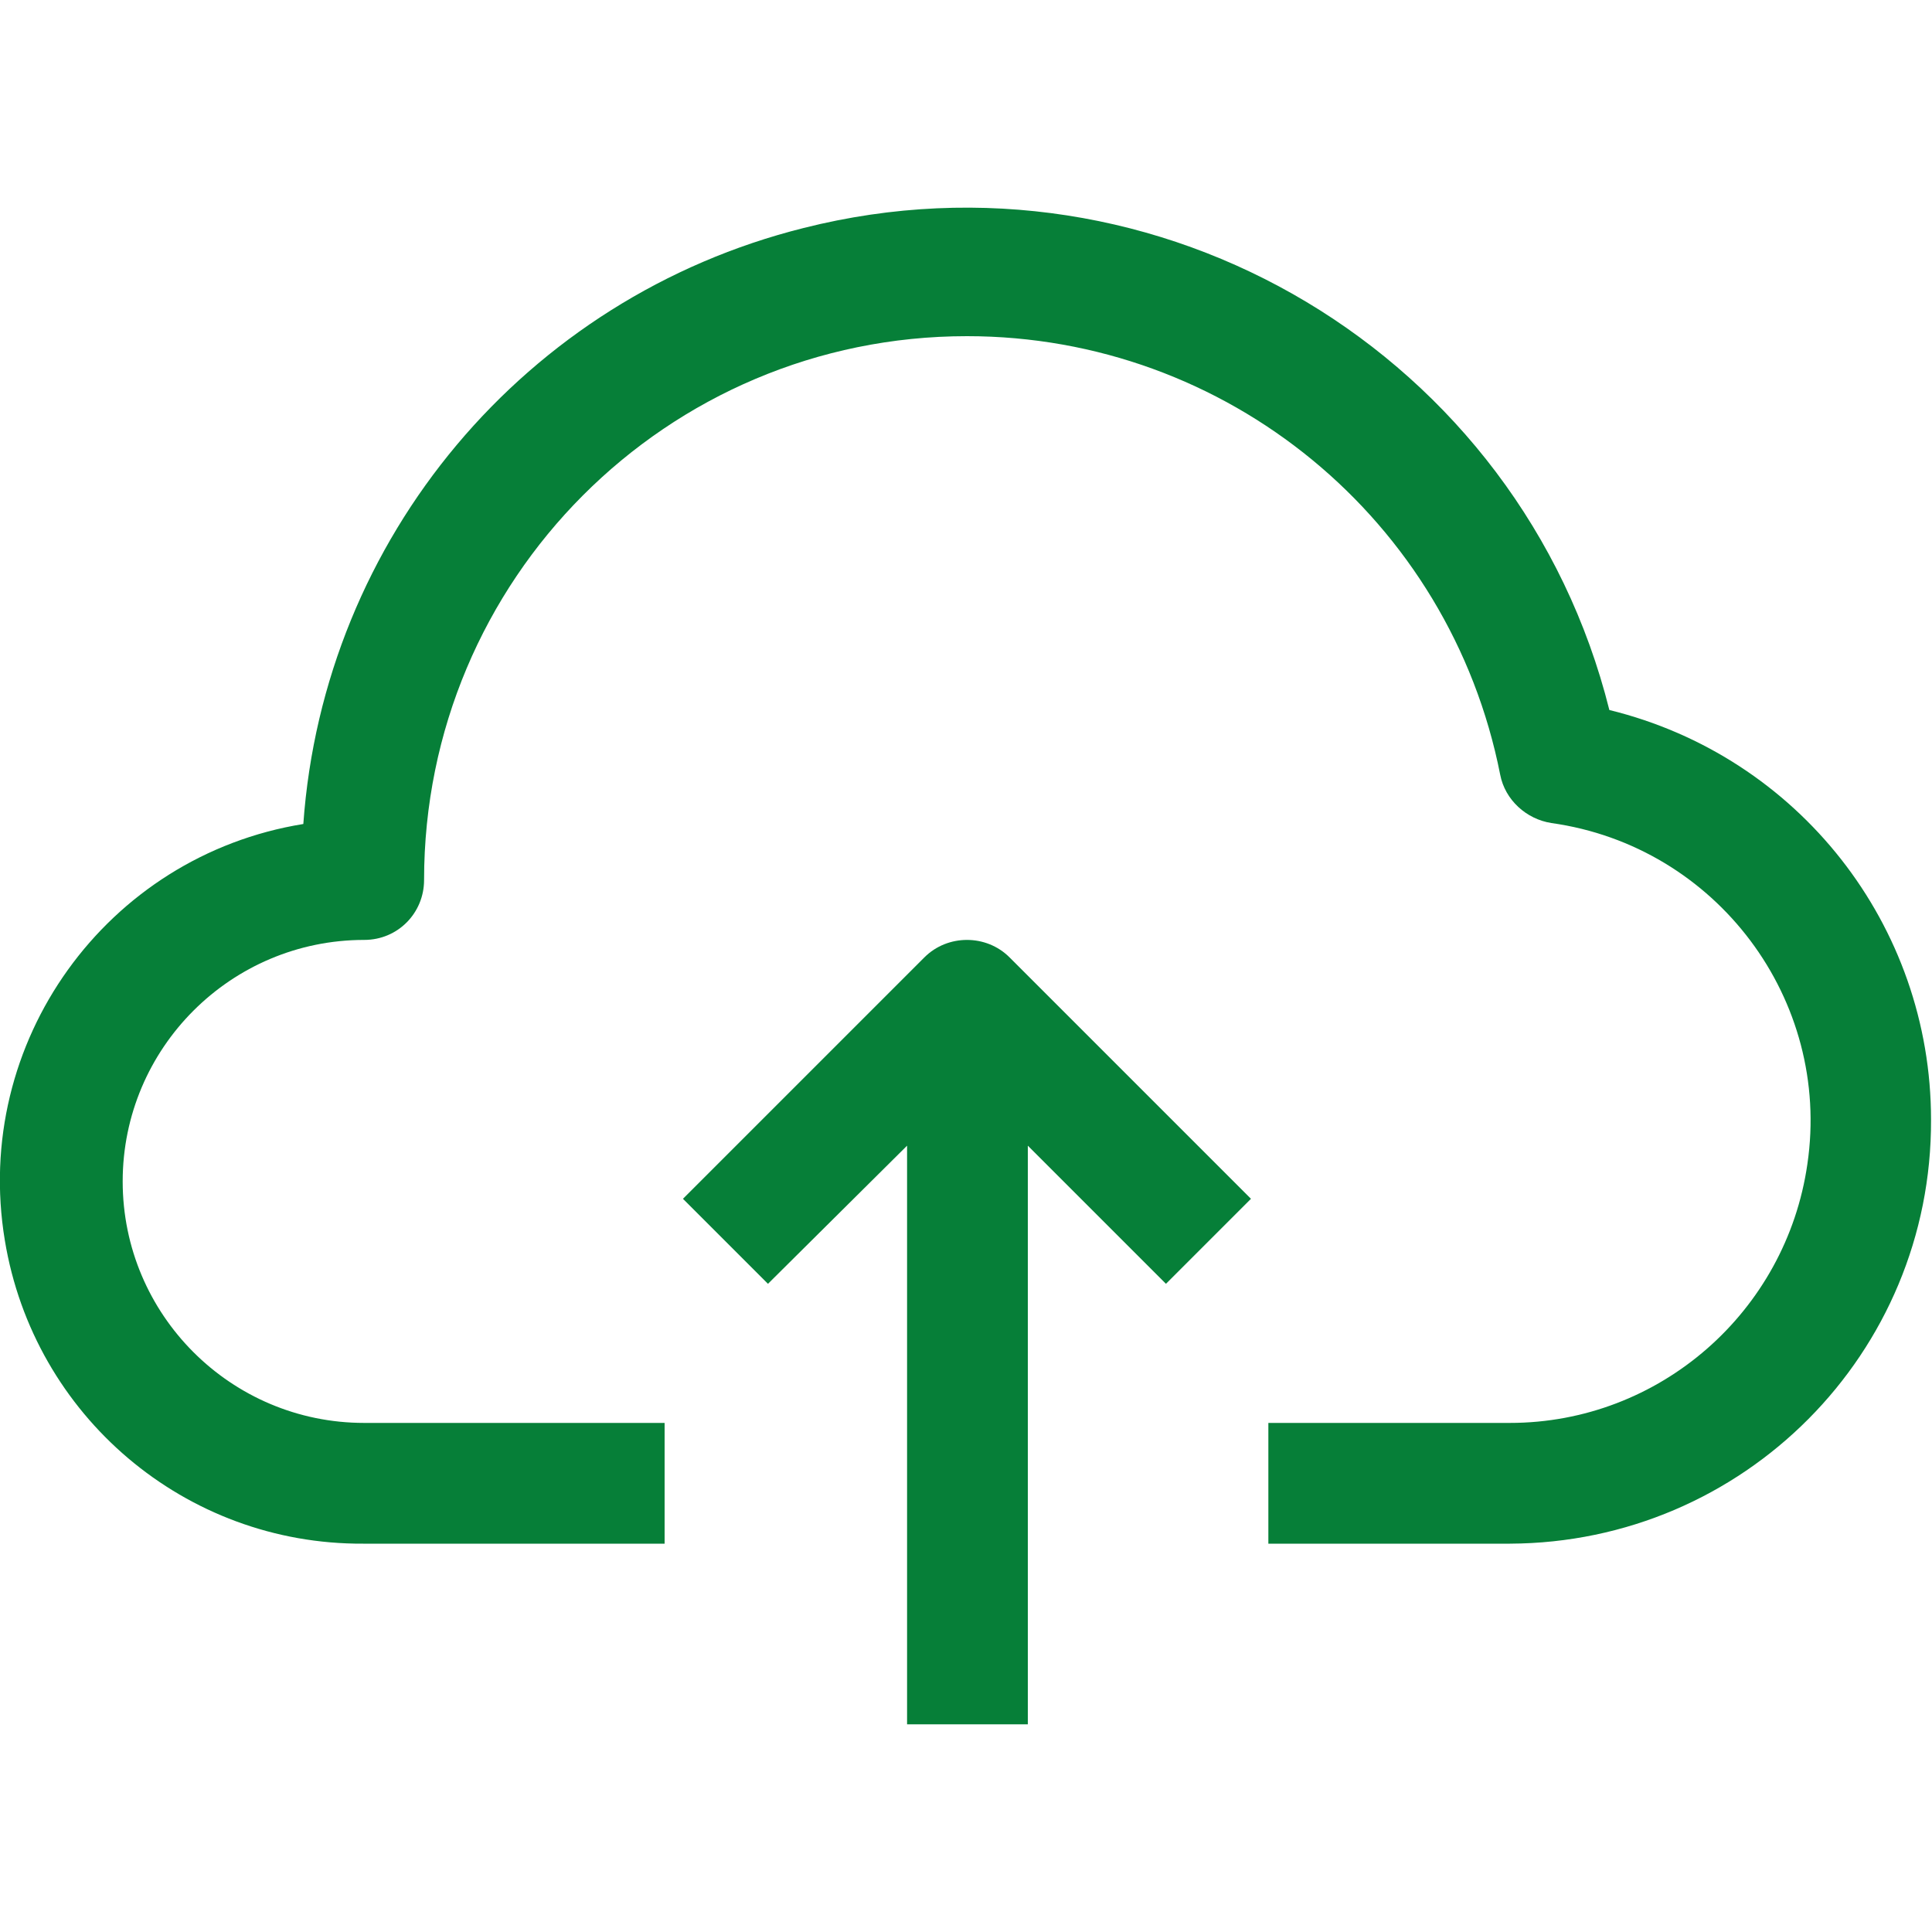
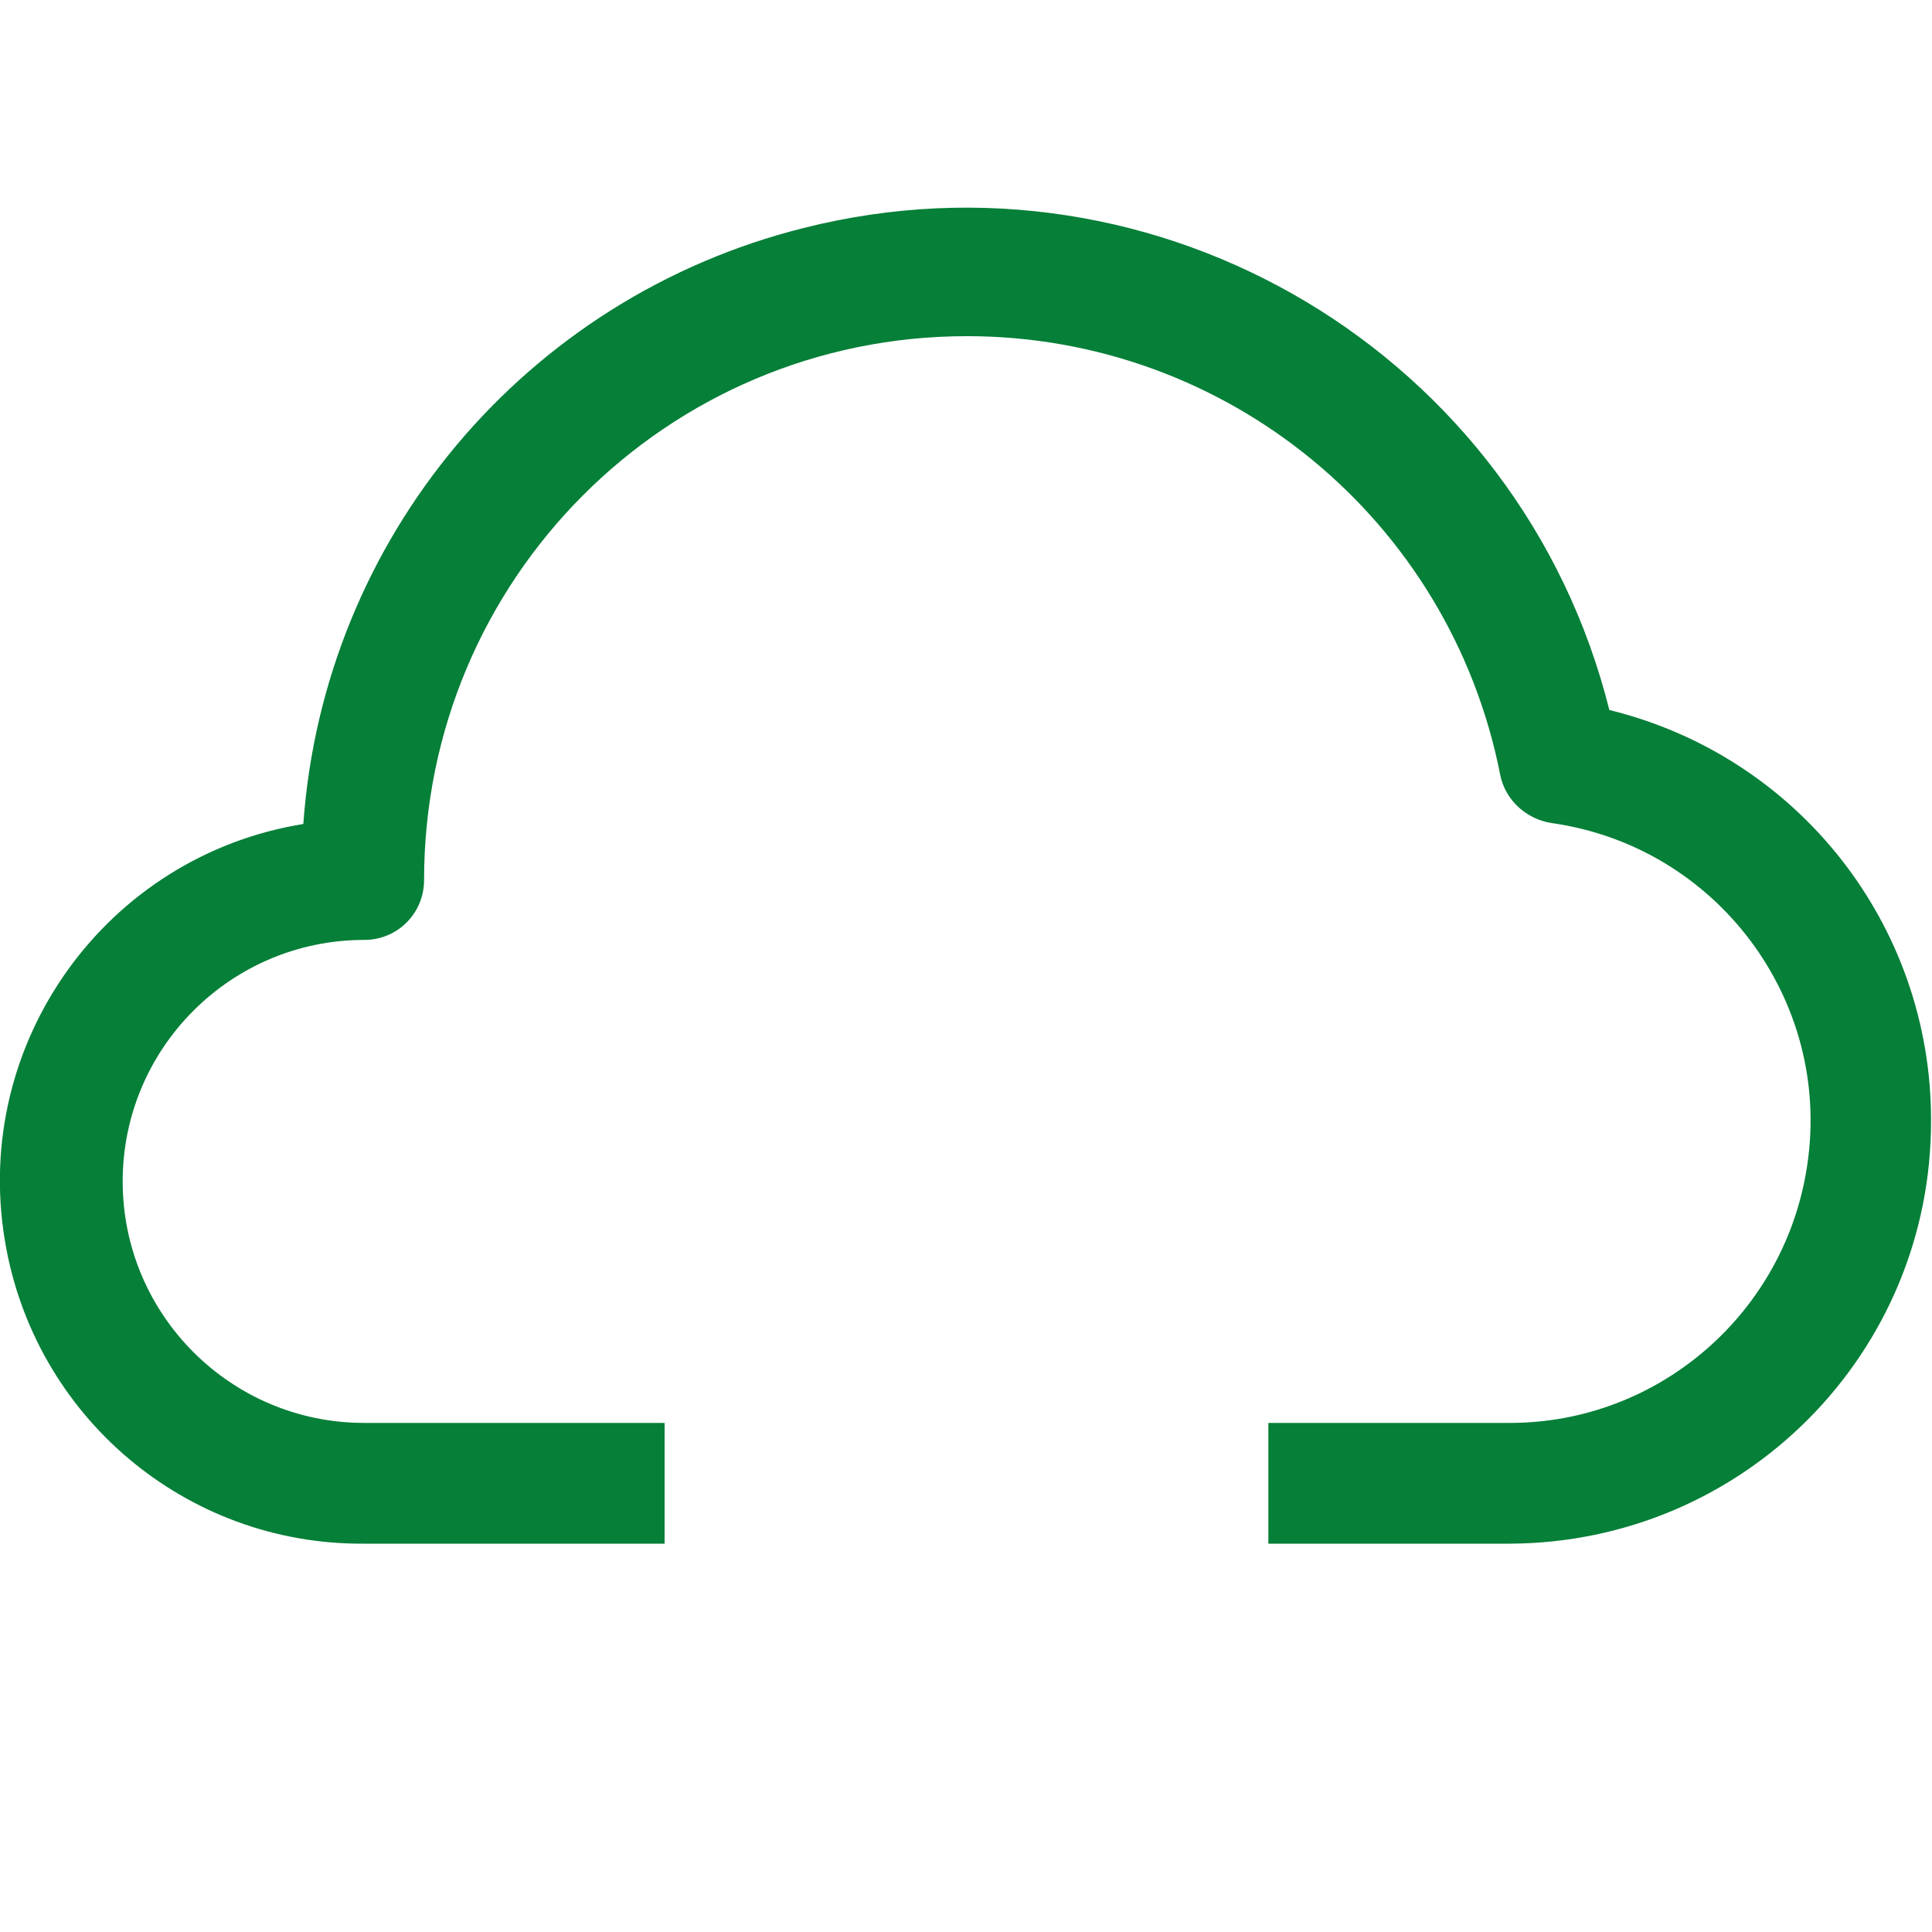
<svg xmlns="http://www.w3.org/2000/svg" id="Layer_1" version="1.1" viewBox="0 0 200 200">
  <defs>
    <style>
      .st0 {
        fill: #067f38;
      }
    </style>
  </defs>
  <path class="st0" d="M166.6,73.5c-9.2-36.8-46.6-59.2-83.4-49.9-28.8,7.2-49.7,32.1-51.8,61.7C11,88.6-2.9,107.9.5,128.4c3,18.2,18.7,31.5,37.1,31.4h31.2v-12.5h-31.1c-13.8,0-25-11.2-25-25s11.2-25,25-25c3.5,0,6.2-2.8,6.2-6.2,0-31.1,25.1-56.3,56.2-56.3,26.9,0,50,19,55.2,45.4.5,2.6,2.7,4.6,5.3,5,17.1,2.4,29,18.3,26.5,35.3-2.2,15.3-15.3,26.8-30.8,26.8h-25v12.5h25c24.2-.1,43.7-19.7,43.6-43.9,0-20.1-13.7-37.6-33.3-42.4Z" />
-   <path class="st0" d="M95.7,99.1l-25,25,8.8,8.8,14.4-14.3v59.9h12.5v-59.9l14.3,14.3,8.8-8.8-25-25c-2.4-2.4-6.4-2.4-8.8,0Z" />
</svg>